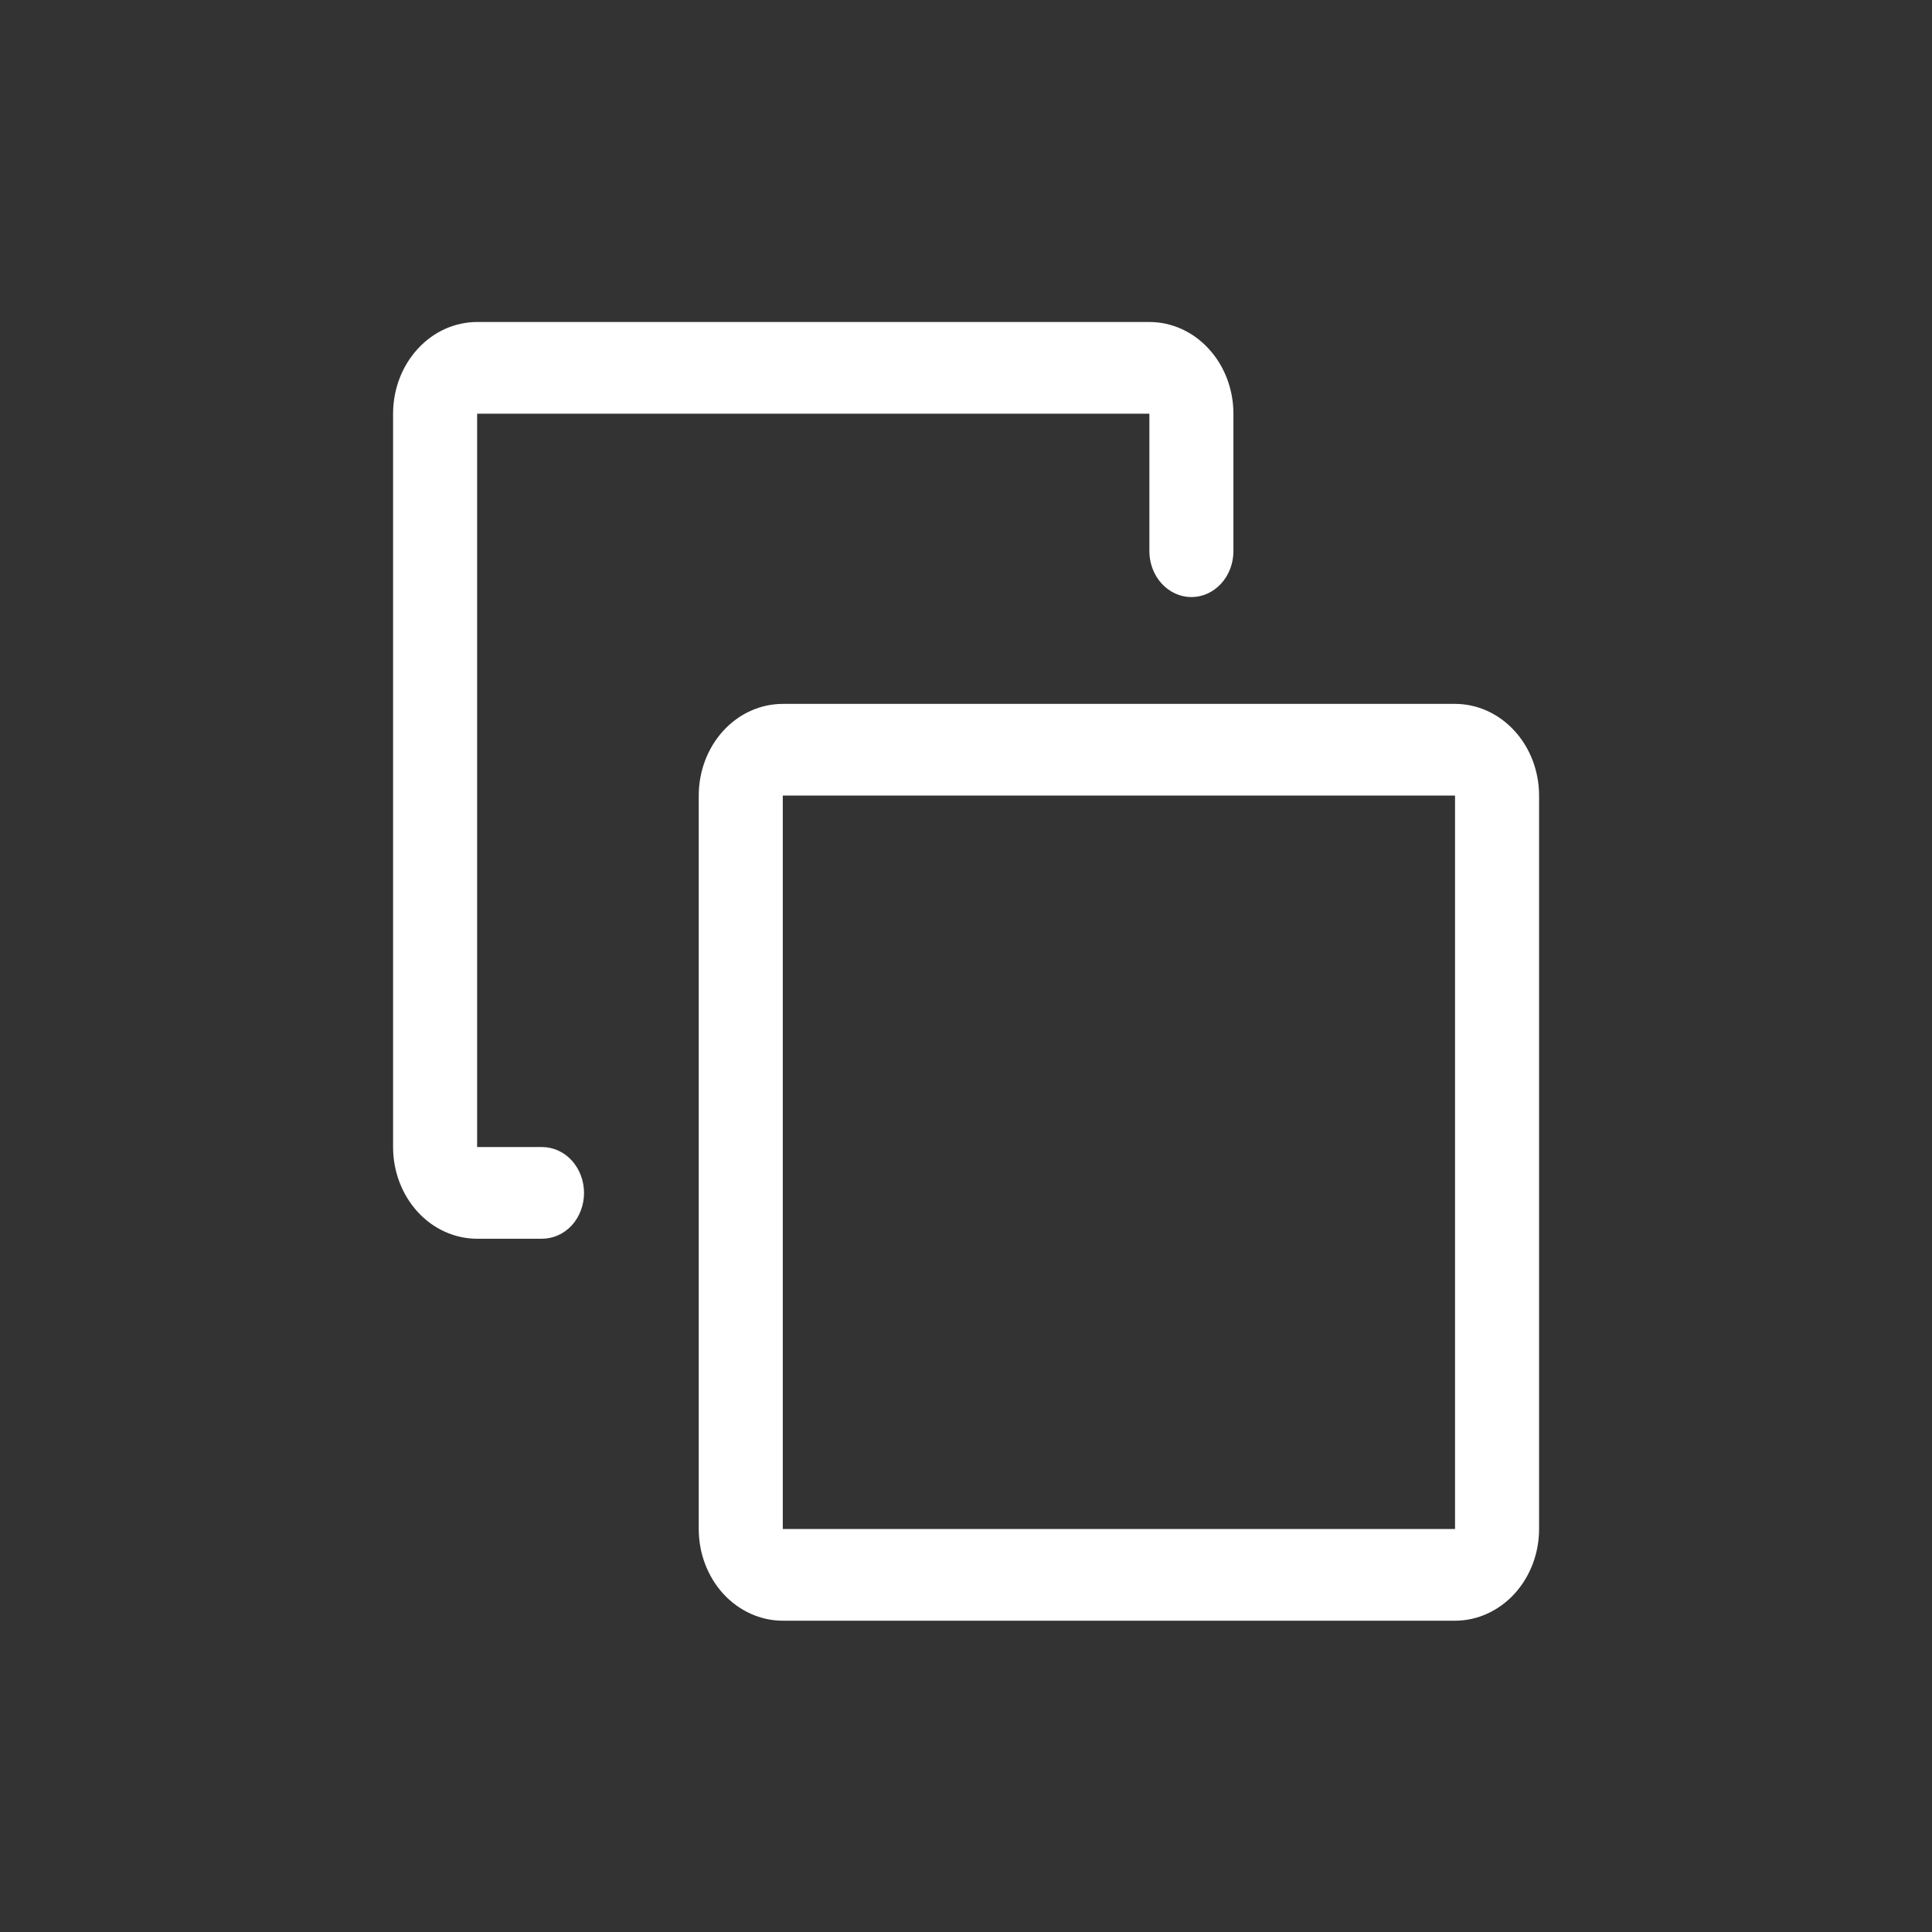
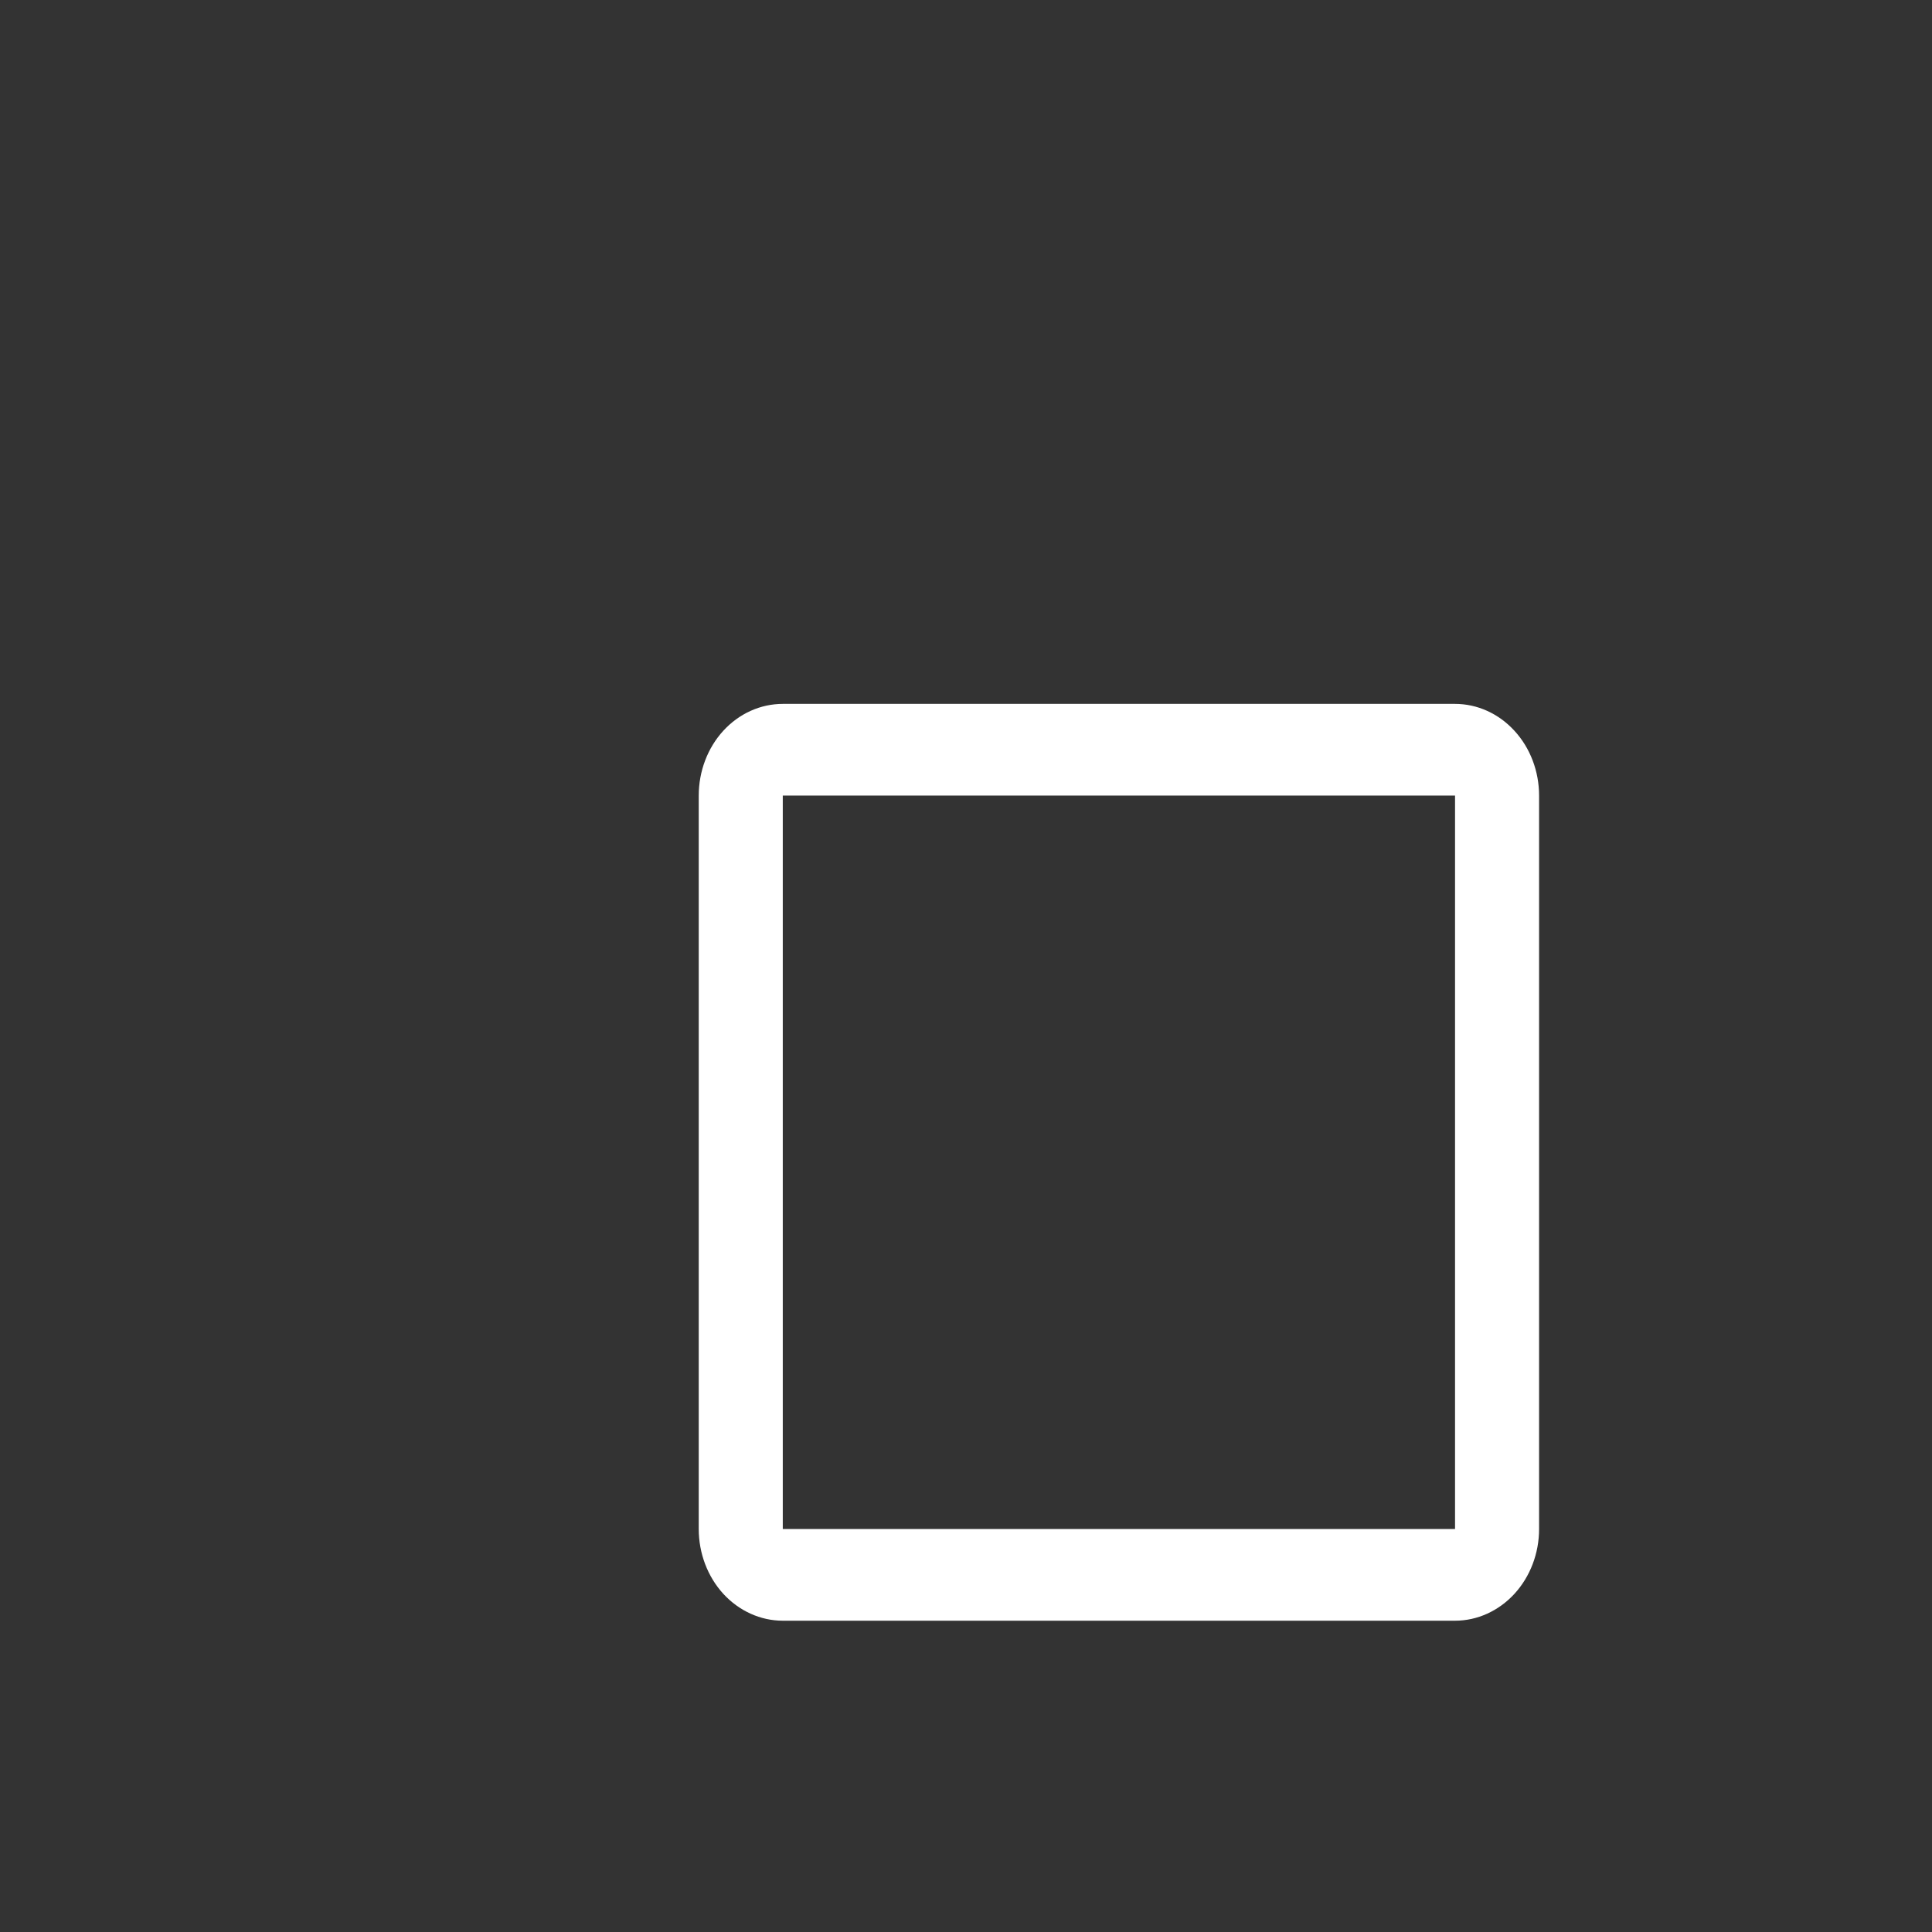
<svg xmlns="http://www.w3.org/2000/svg" width="24" height="24" viewBox="0 0 24 24" fill="none">
  <rect x="0" y="0" width="24" height="24" fill="#333333" stroke="none" />
  <g id="Component 59">
    <g id="Group 72460">
      <path id="Vector" d="M18.075 8.744H9.724C9.447 8.744 9.181 8.864 8.985 9.078C8.79 9.291 8.68 9.581 8.68 9.883V18.994C8.68 19.296 8.79 19.585 8.985 19.799C9.181 20.012 9.447 20.133 9.724 20.133H18.075C18.352 20.133 18.617 20.012 18.813 19.799C19.009 19.585 19.119 19.296 19.119 18.994V9.883C19.119 9.581 19.009 9.291 18.813 9.078C18.617 8.864 18.352 8.744 18.075 8.744ZM9.724 18.994V9.883H18.075V18.994H9.724Z" fill="white" />
-       <path id="Vector_2" d="M6.733 14.249H5.927V5.139H14.278V6.847C14.278 6.998 14.333 7.143 14.431 7.25C14.529 7.357 14.662 7.417 14.8 7.417C14.939 7.417 15.071 7.357 15.169 7.25C15.267 7.143 15.322 6.998 15.322 6.847V5.139C15.322 4.837 15.212 4.547 15.016 4.334C14.821 4.12 14.555 4 14.278 4H5.927C5.65 4 5.384 4.12 5.189 4.334C4.993 4.547 4.883 4.837 4.883 5.139V14.249C4.883 14.552 4.993 14.841 5.189 15.055C5.384 15.268 5.65 15.388 5.927 15.388H6.733C6.872 15.388 7.005 15.328 7.103 15.222C7.2 15.115 7.255 14.97 7.255 14.819C7.255 14.668 7.2 14.523 7.103 14.416C7.005 14.309 6.872 14.249 6.733 14.249Z" fill="white" />
    </g>
  </g>
</svg>